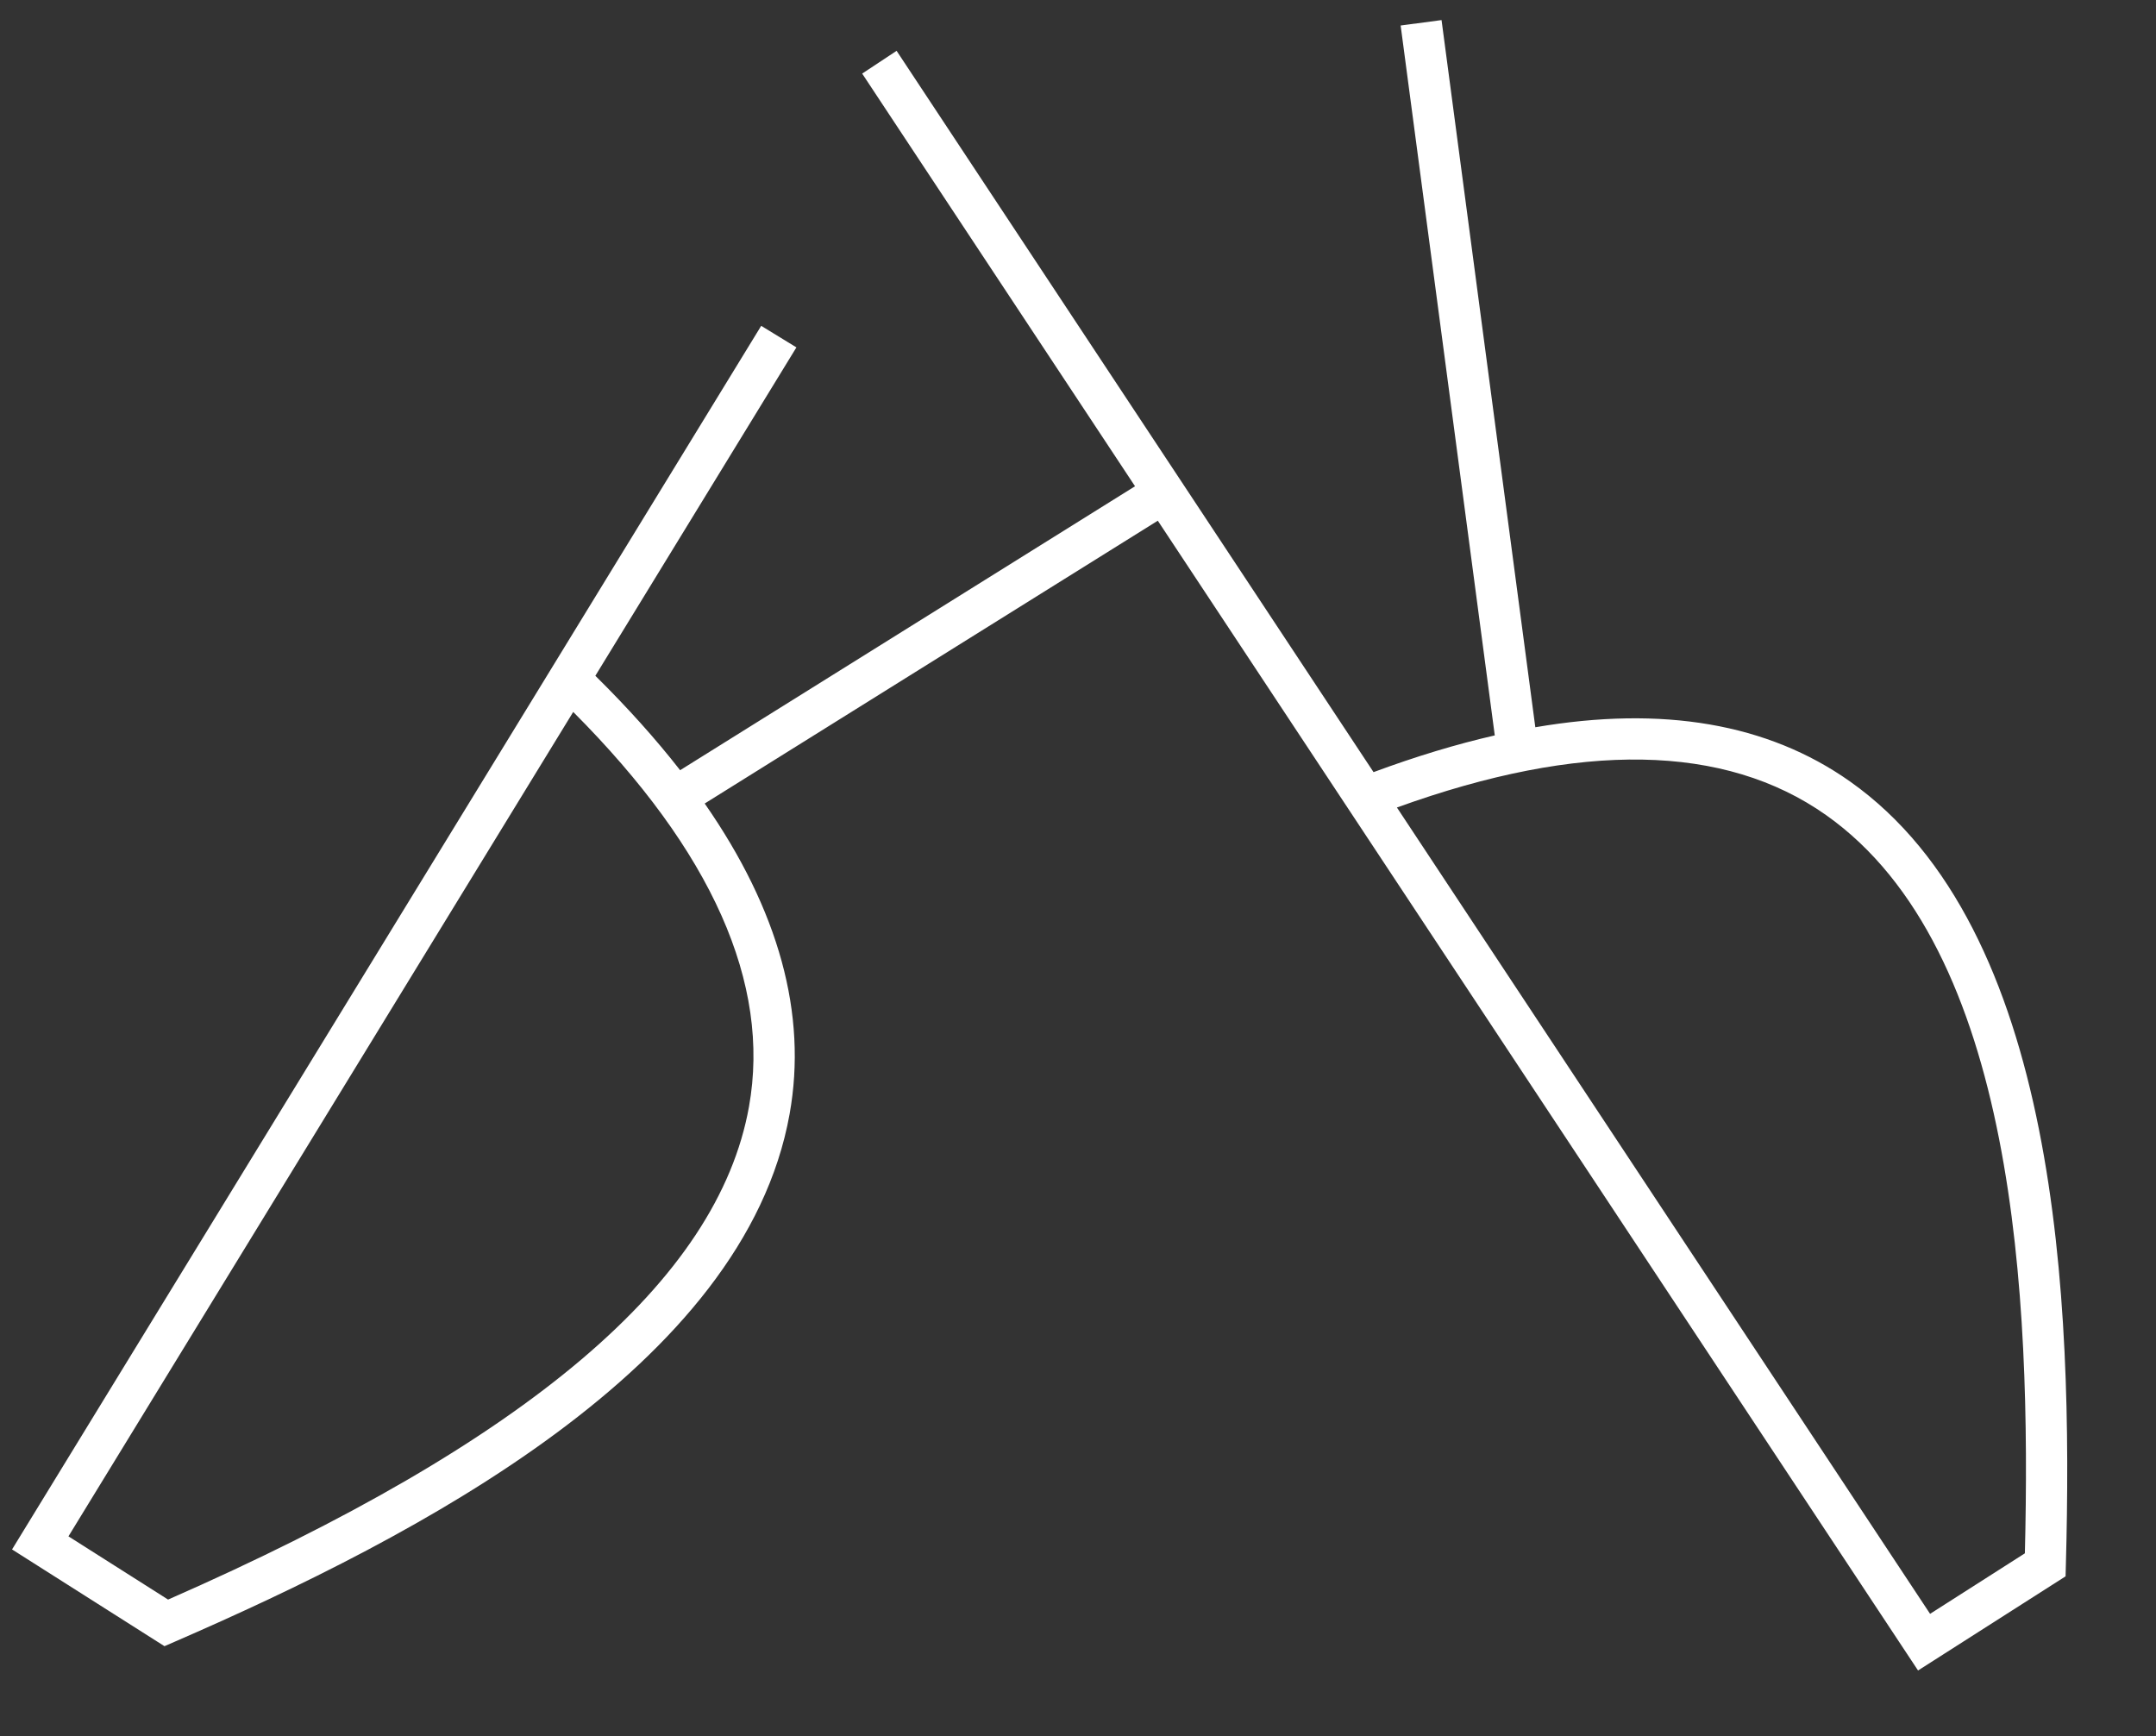
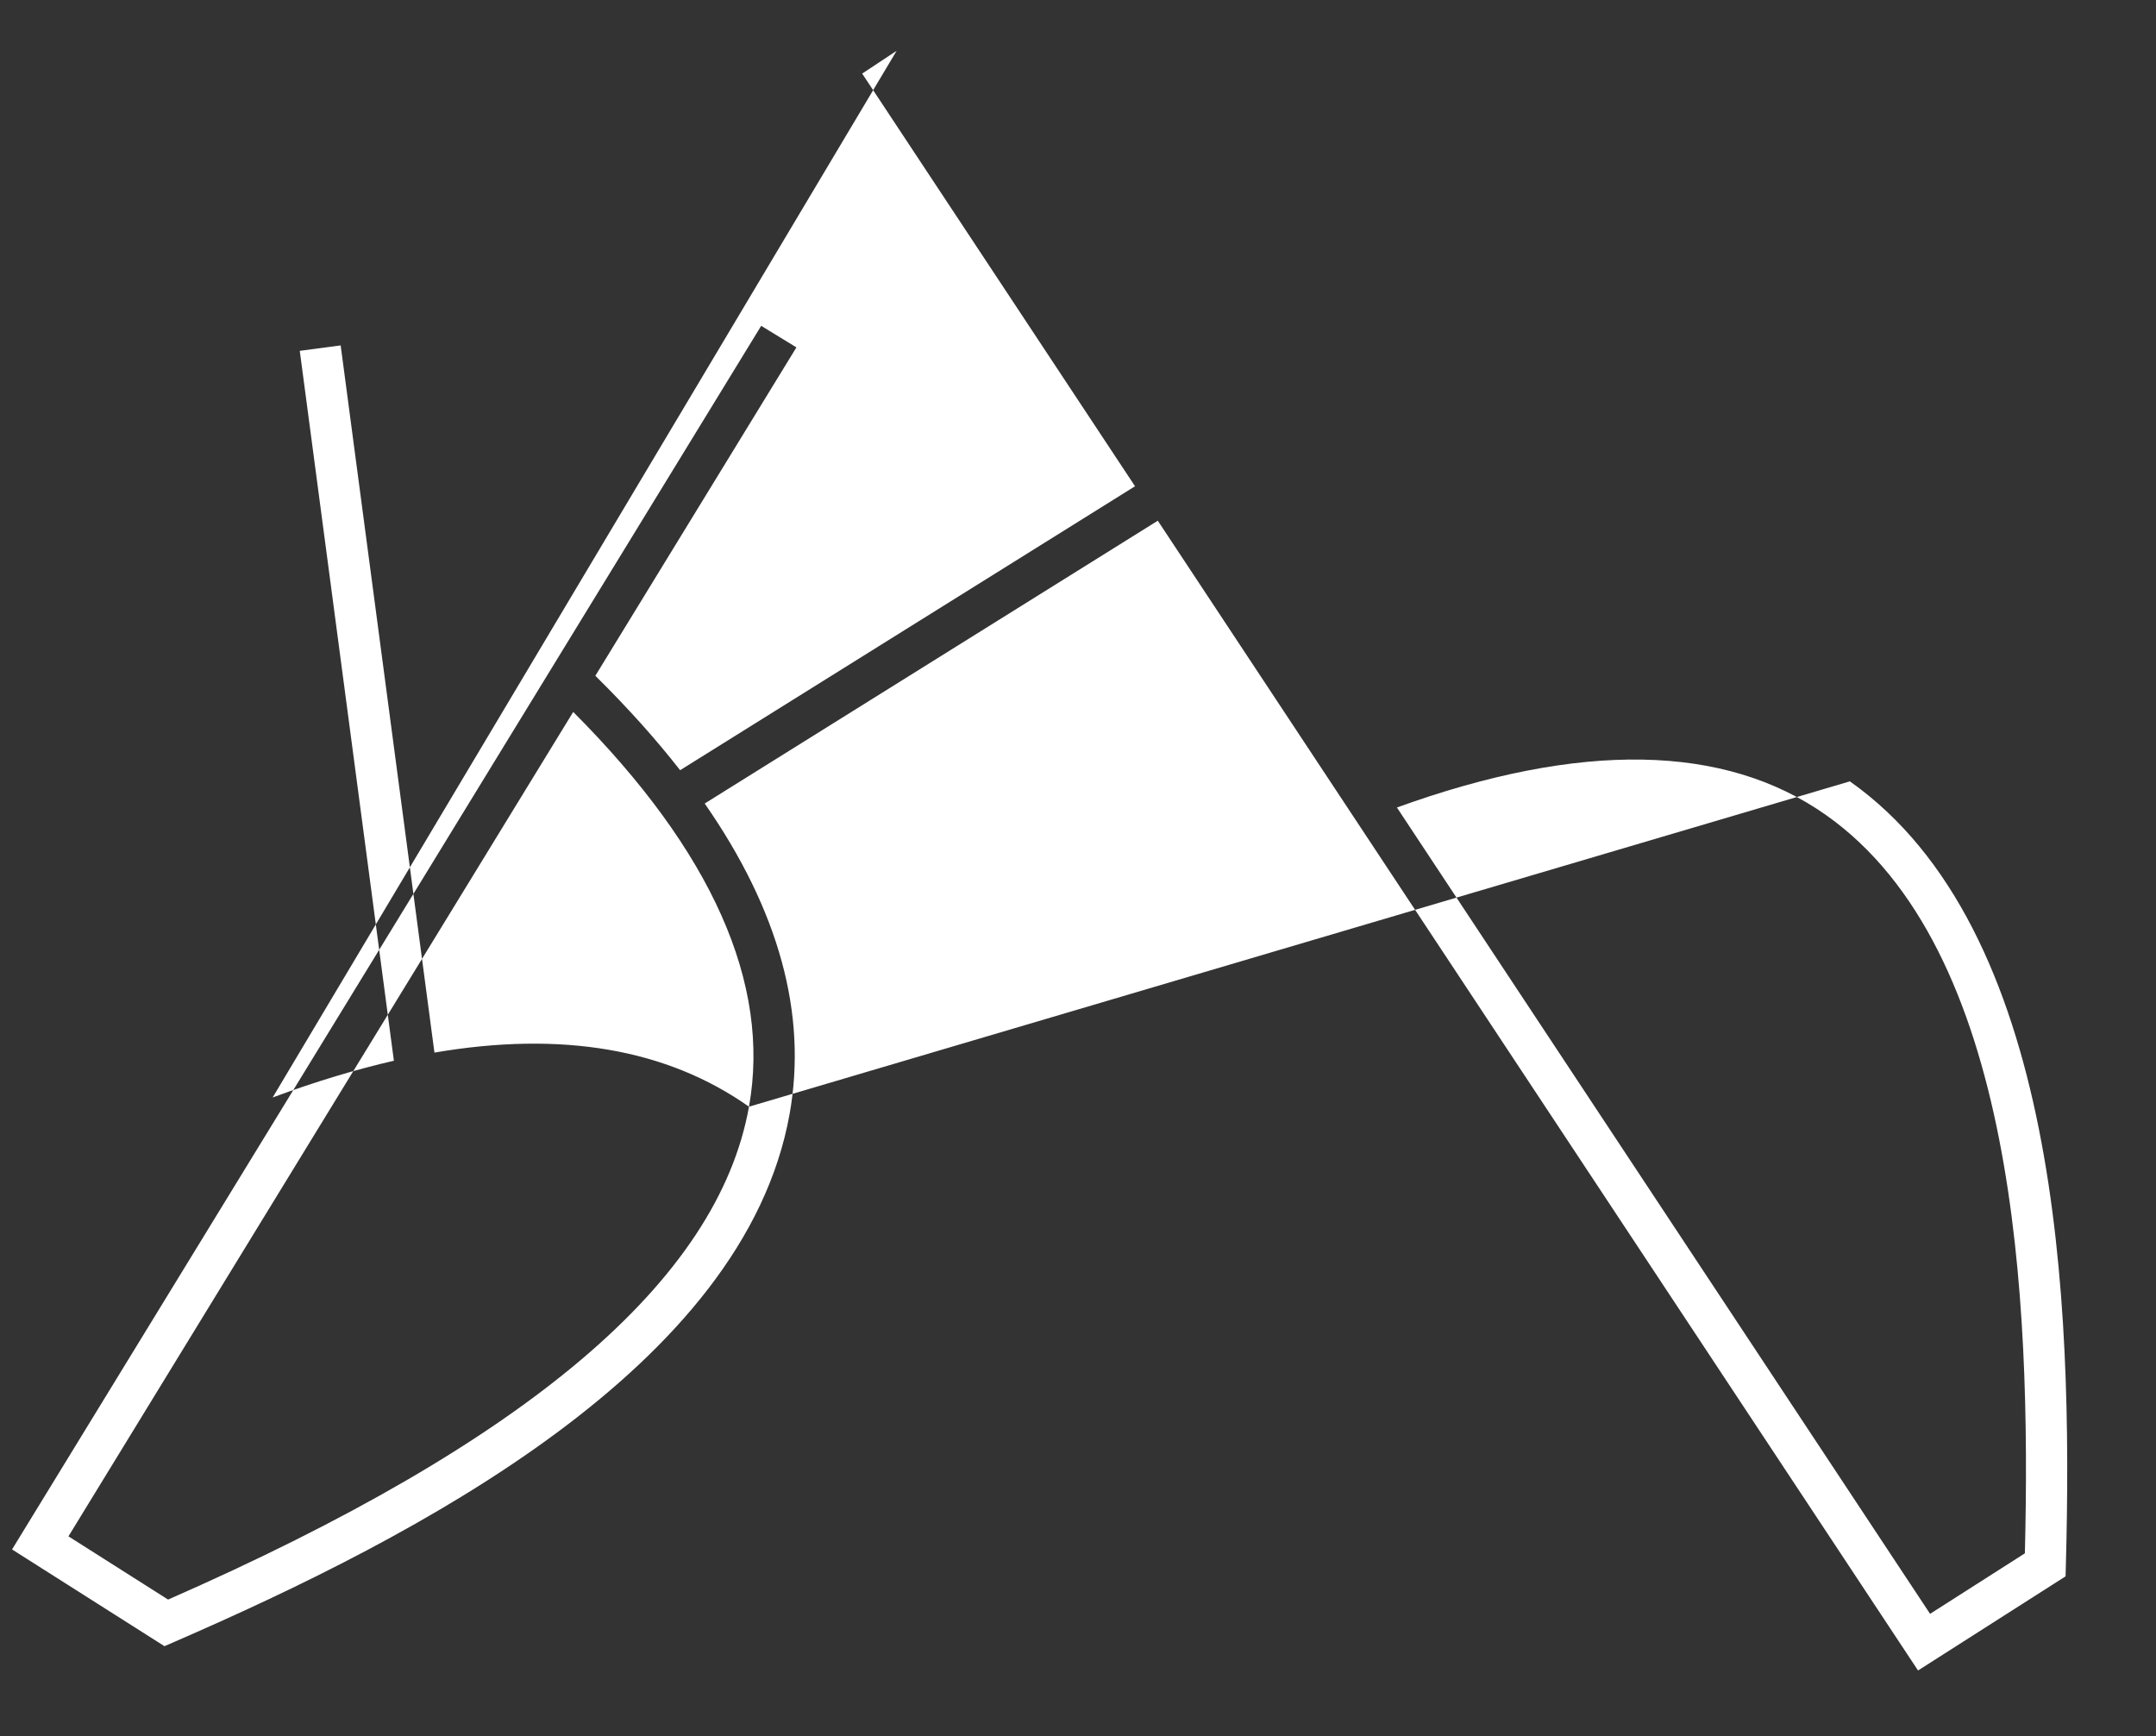
<svg xmlns="http://www.w3.org/2000/svg" xmlns:ns1="http://www.inkscape.org/namespaces/inkscape" xmlns:ns2="http://sodipodi.sourceforge.net/DTD/sodipodi-0.dtd" width="537.116" height="432.512" viewBox="0 0 142.112 114.435" version="1.1" id="svg2743" ns1:version="1.1.2 (b8e25be833, 2022-02-05)" ns2:docname="icono-danza.svg">
  <rect x="0" y="0" width="142.112" height="114.435" fill="#333333" stroke="none" />
  <ns2:namedview id="namedview2745" pagecolor="#505050" bordercolor="#eeeeee" borderopacity="1" ns1:pageshadow="0" ns1:pageopacity="0" ns1:pagecheckerboard="0" ns1:document-units="mm" showgrid="false" fit-margin-top="5" fit-margin-left="3" fit-margin-right="3" fit-margin-bottom="1" units="px" ns1:zoom="1.0469406" ns1:cx="266.96835" ns1:cy="220.64289" ns1:window-width="1920" ns1:window-height="1017" ns1:window-x="-8" ns1:window-y="-8" ns1:window-maximized="1" ns1:current-layer="layer1" showguides="false" />
  <defs id="defs2740" />
  <g ns1:label="Capa 1" ns1:groupmode="layer" id="layer1" transform="translate(-11.742,-8.815)">
-     <path d="m 145.211,111.202 -6.249,3.989 -35.143,-53.15 c 12.102,-4.375 21.613,-4.209 28.287,0.5 12.512,8.829 13.521,31.81 13.105,48.661 M 61.111,81.763 C 59.058,93.223 46.531,103.853 22.821,114.251 l -6.567,-4.168 33.271,-54.341 c 9.141,9.164 13.038,17.912 11.586,26.021 M 133.675,60.318 c -5.408,-3.816 -12.355,-5.002 -20.733,-3.566 l -6.181,-46.614 -2.696,0.358 6.204,46.793 c -2.543,0.582 -5.207,1.389 -7.991,2.421 L 70.841,12.165 68.572,13.665 86.557,40.866 56.572,59.583 c -1.608,-2.061 -3.47,-4.136 -5.588,-6.224 L 64.237,31.713 61.916,30.292 48.979,51.423 12.536,110.946 l 10.047,6.377 0.662,-0.288 C 39.218,110.093 60.799,98.935 63.789,82.243 64.967,75.666 63.084,68.813 58.192,61.779 l 29.866,-18.642 11.618,17.571 35.587,53.822 2.168,3.279 0.738,1.116 9.724,-6.206 0.019,-0.721 C 148.39,94.462 147.434,70.027 133.675,60.318" style="display:inline;fill:#ffffff;fill-opacity:1;fill-rule:nonzero;stroke:none;stroke-width:0.34" id="path47" />
+     <path d="m 145.211,111.202 -6.249,3.989 -35.143,-53.15 c 12.102,-4.375 21.613,-4.209 28.287,0.5 12.512,8.829 13.521,31.81 13.105,48.661 M 61.111,81.763 C 59.058,93.223 46.531,103.853 22.821,114.251 l -6.567,-4.168 33.271,-54.341 c 9.141,9.164 13.038,17.912 11.586,26.021 c -5.408,-3.816 -12.355,-5.002 -20.733,-3.566 l -6.181,-46.614 -2.696,0.358 6.204,46.793 c -2.543,0.582 -5.207,1.389 -7.991,2.421 L 70.841,12.165 68.572,13.665 86.557,40.866 56.572,59.583 c -1.608,-2.061 -3.47,-4.136 -5.588,-6.224 L 64.237,31.713 61.916,30.292 48.979,51.423 12.536,110.946 l 10.047,6.377 0.662,-0.288 C 39.218,110.093 60.799,98.935 63.789,82.243 64.967,75.666 63.084,68.813 58.192,61.779 l 29.866,-18.642 11.618,17.571 35.587,53.822 2.168,3.279 0.738,1.116 9.724,-6.206 0.019,-0.721 C 148.39,94.462 147.434,70.027 133.675,60.318" style="display:inline;fill:#ffffff;fill-opacity:1;fill-rule:nonzero;stroke:none;stroke-width:0.34" id="path47" />
  </g>
</svg>